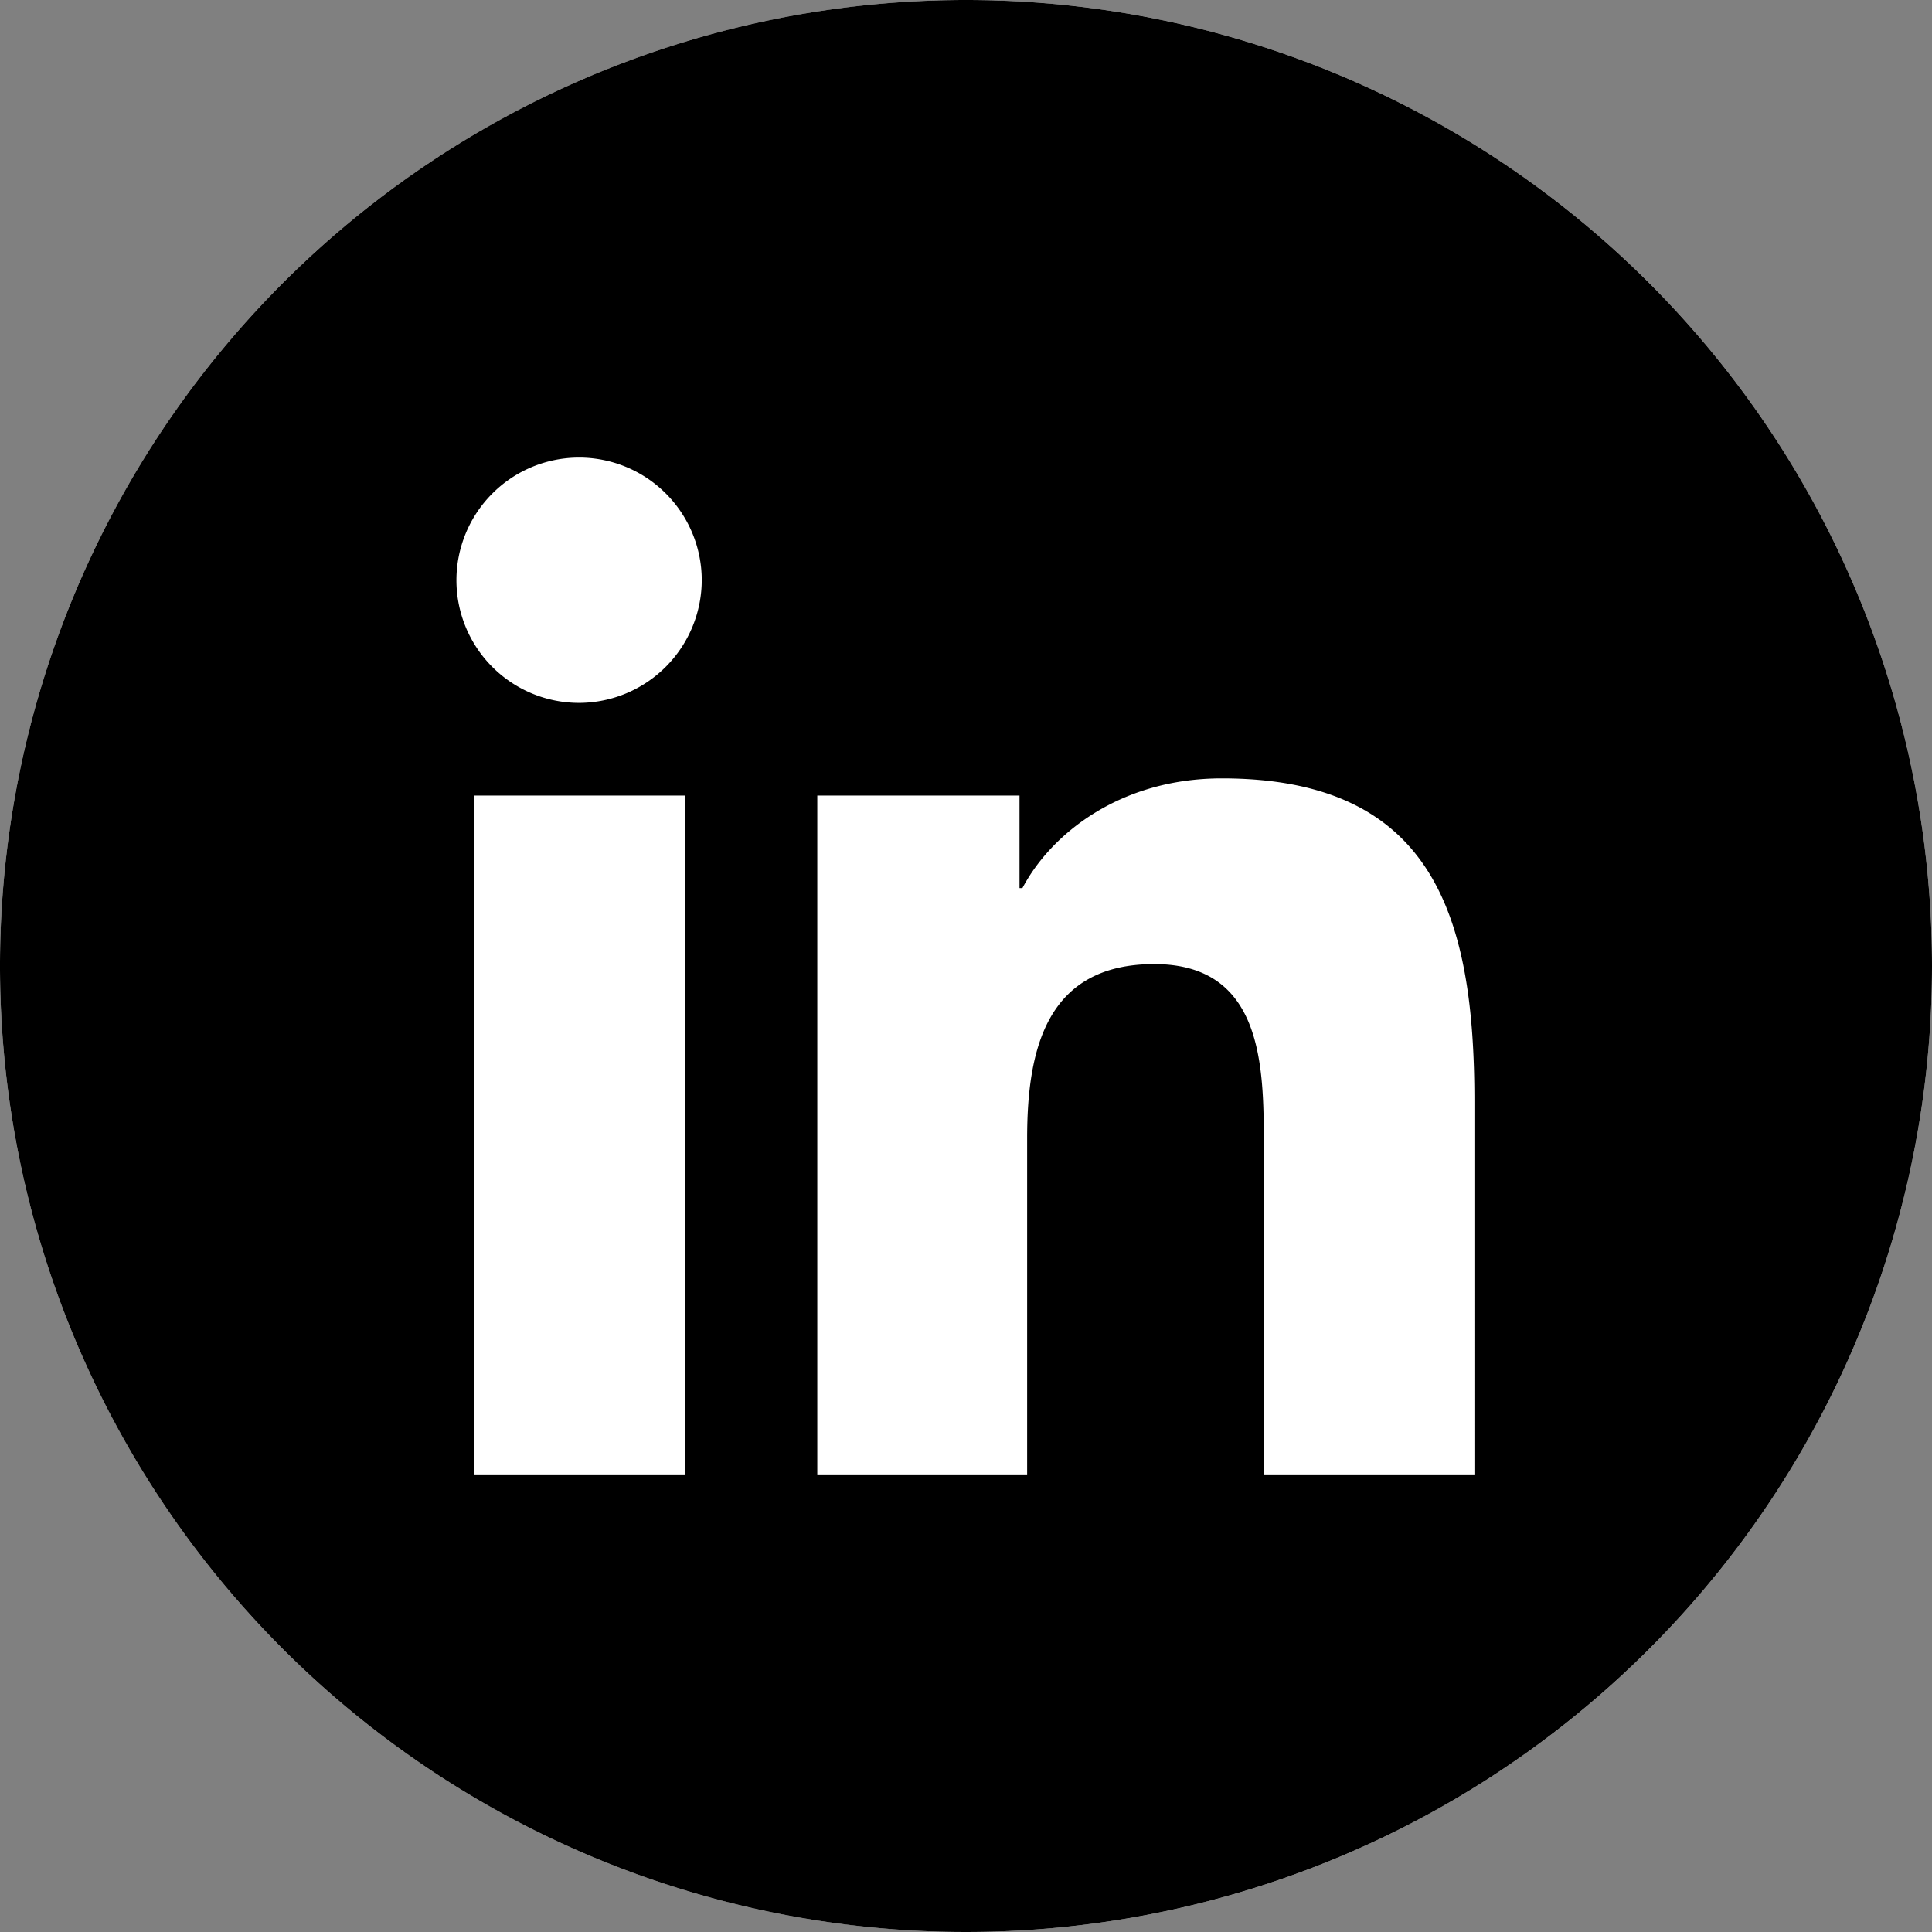
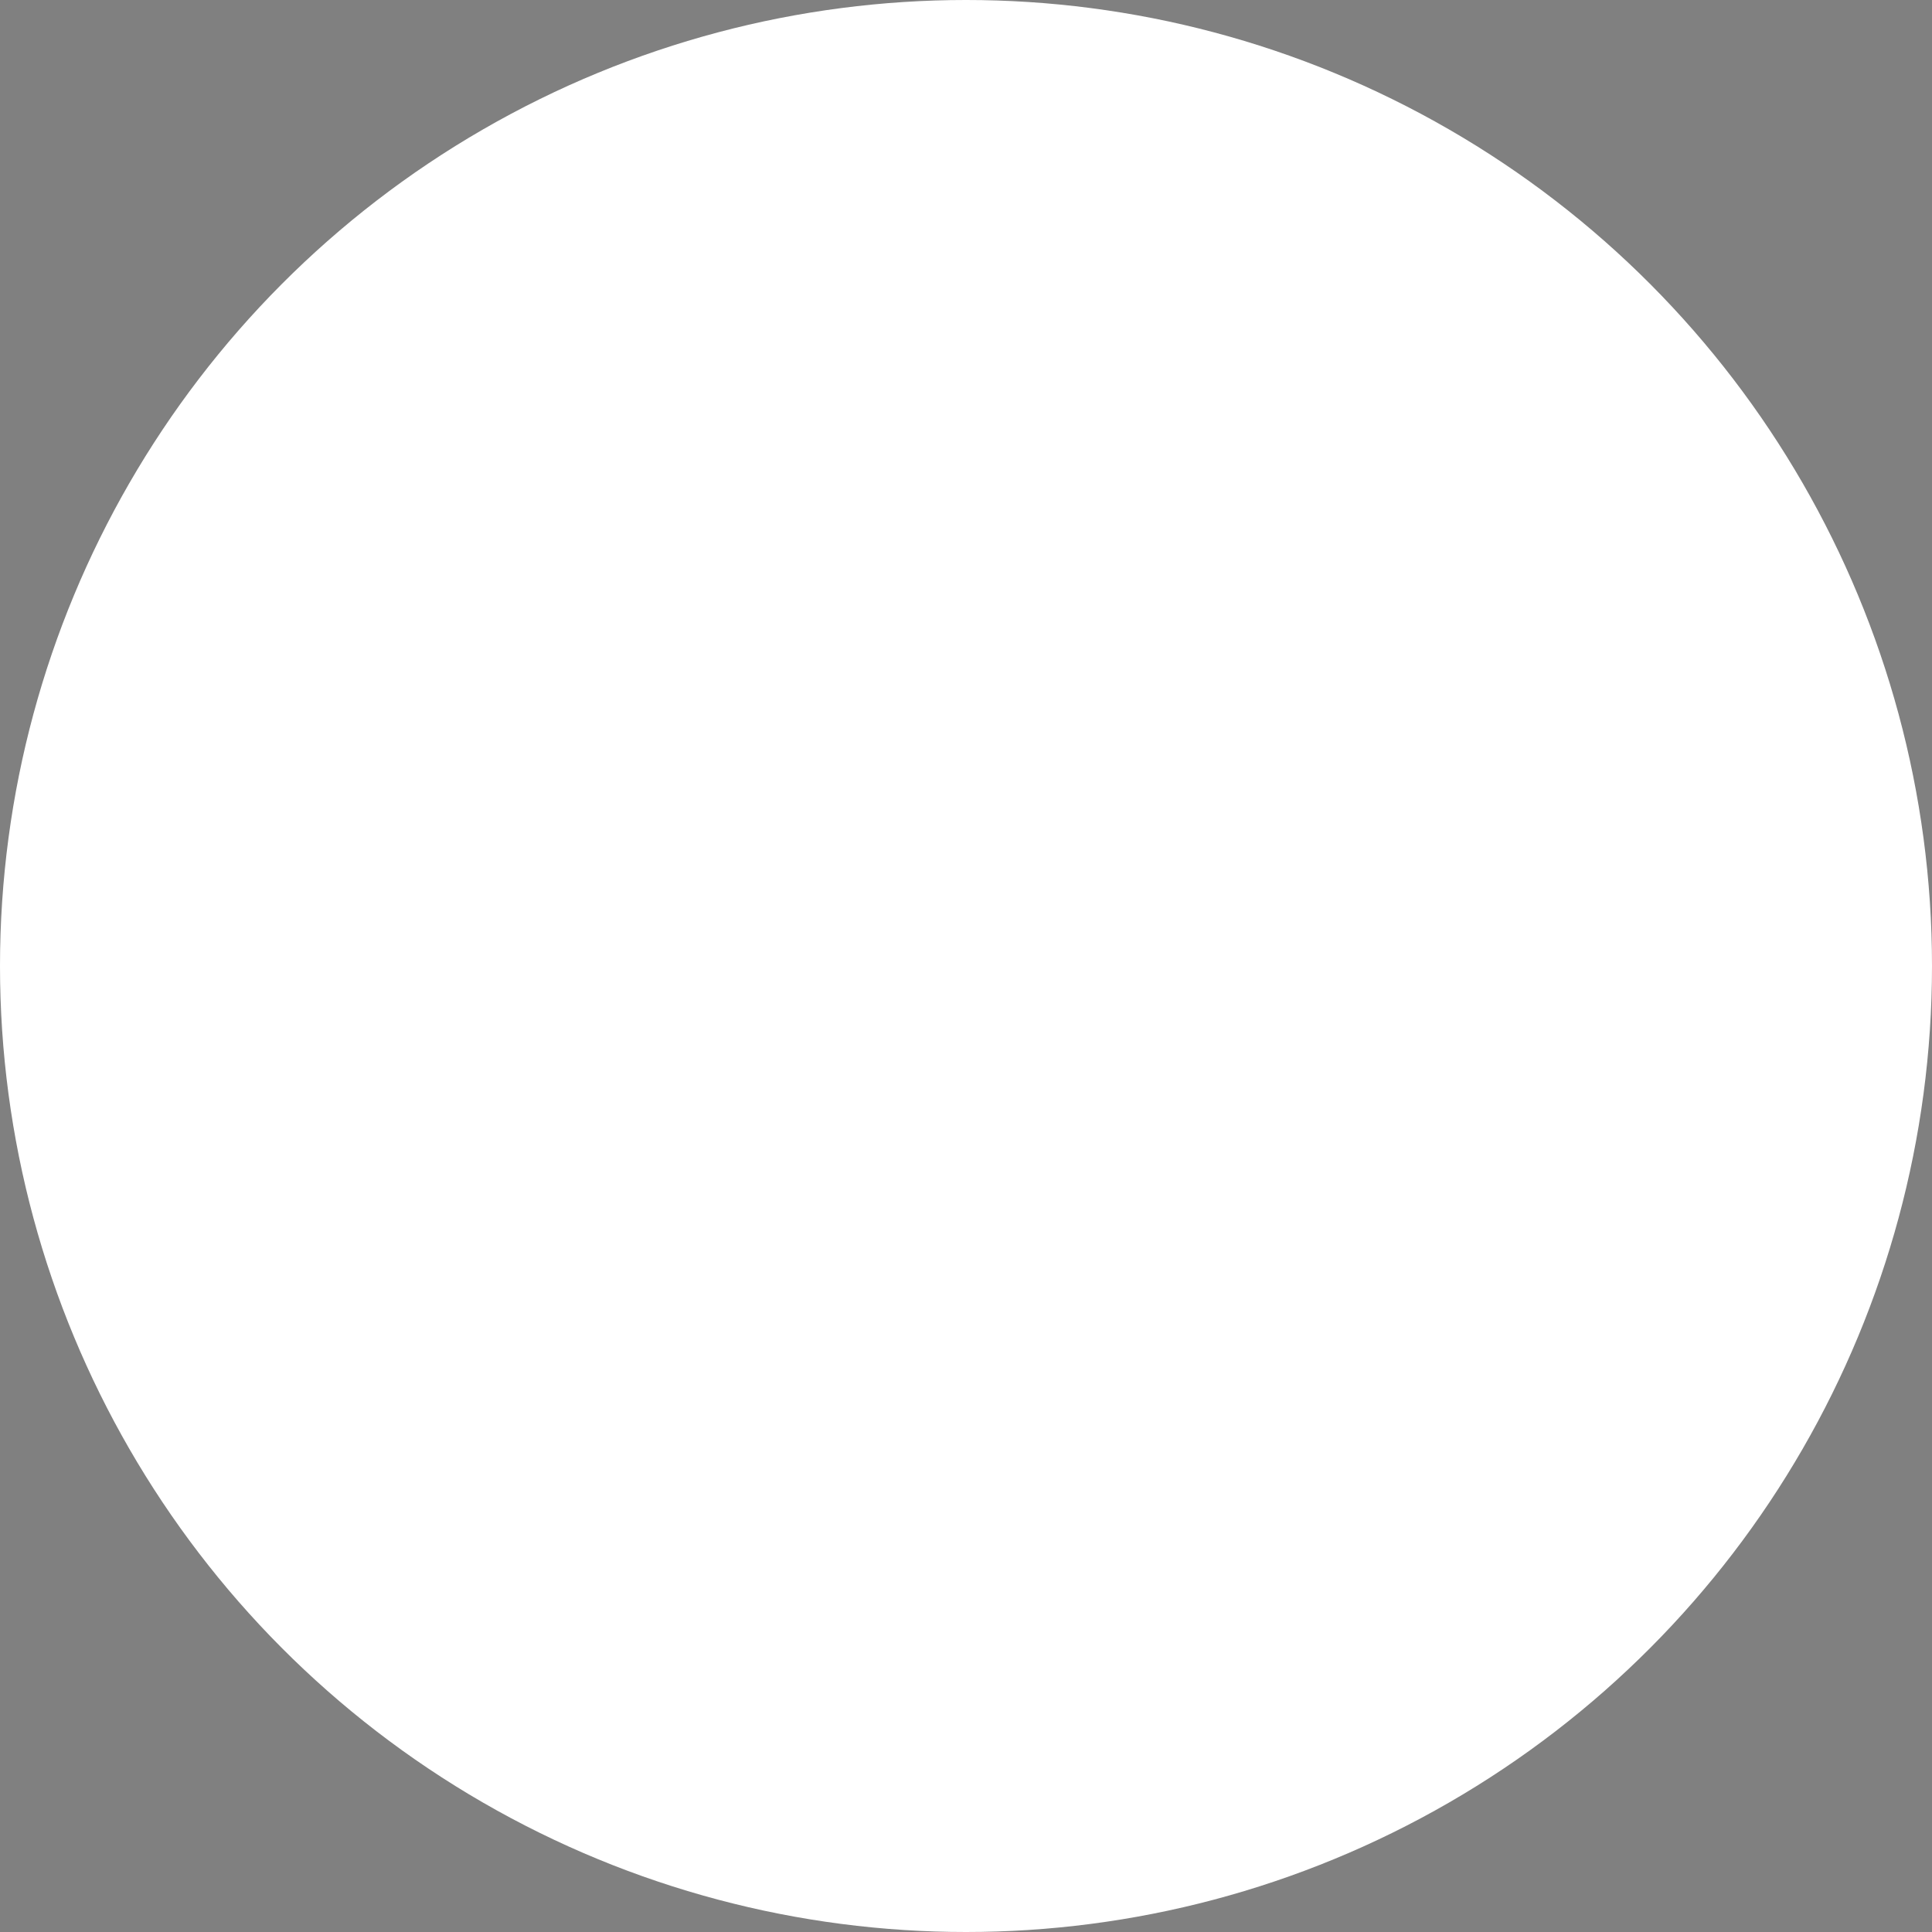
<svg xmlns="http://www.w3.org/2000/svg" height="300" viewBox="0 0 152 152" width="300">
  <rect x="0" y="0" width="152" height="152" fill="#808080" stroke="none" />
  <circle r="76" cx="76" cy="76" fill="#ffffff" />
  <g transform="matrix(1,0,0,1,0,0)">
    <g id="Layer_2">
      <g id="Color">
-         <path d="m76 0a76 76 0 1 0 76 76 76 76 0 0 0 -76-76zm-22.1 116h-16.58v-53.41h16.58zm-8.3-60.7a9.65 9.65 0 1 1 9.61-9.7 9.68 9.68 0 0 1 -9.61 9.7zm70.4 60.7h-16.57v-26c0-6.2-.12-14.15-8.62-14.15s-10 6.74-10 13.7v26.45h-16.51v-53.41h15.91v7.28h.23c2.21-4.2 7.62-8.63 15.69-8.63 16.78 0 19.87 11.06 19.87 25.42z" fill="#000000" fill-opacity="1" stroke="none" />
-       </g>
+         </g>
    </g>
  </g>
</svg>